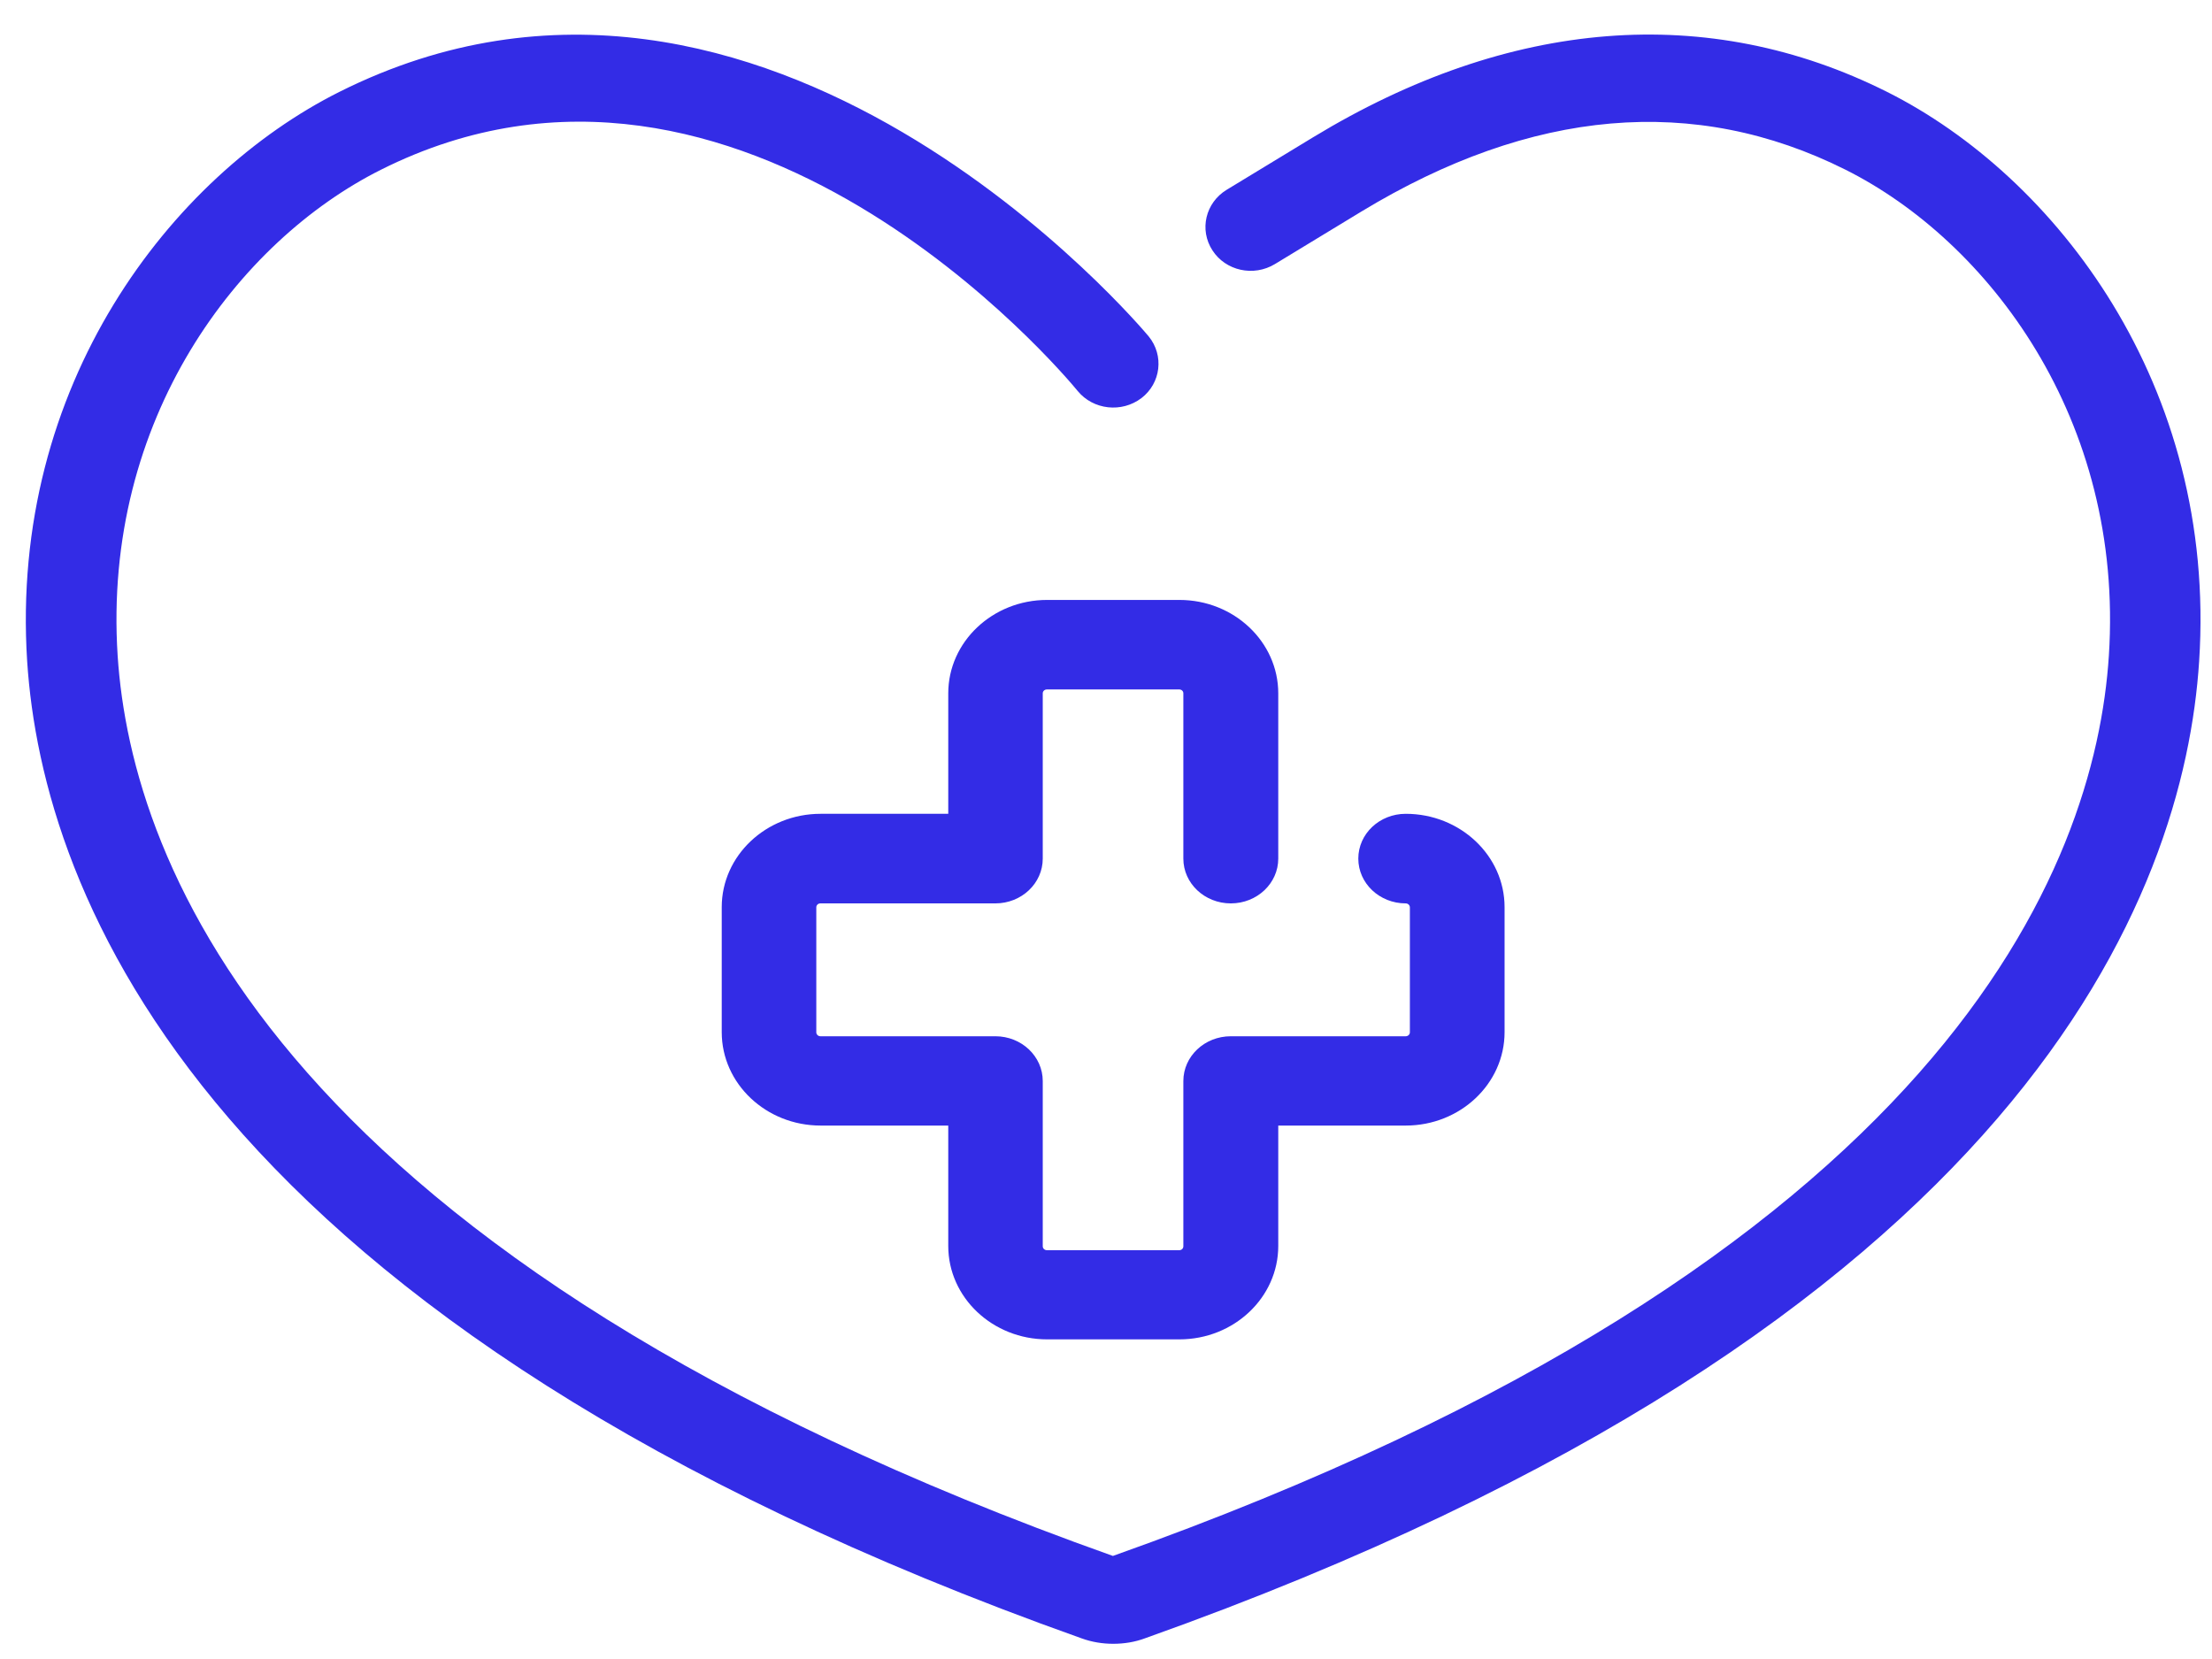
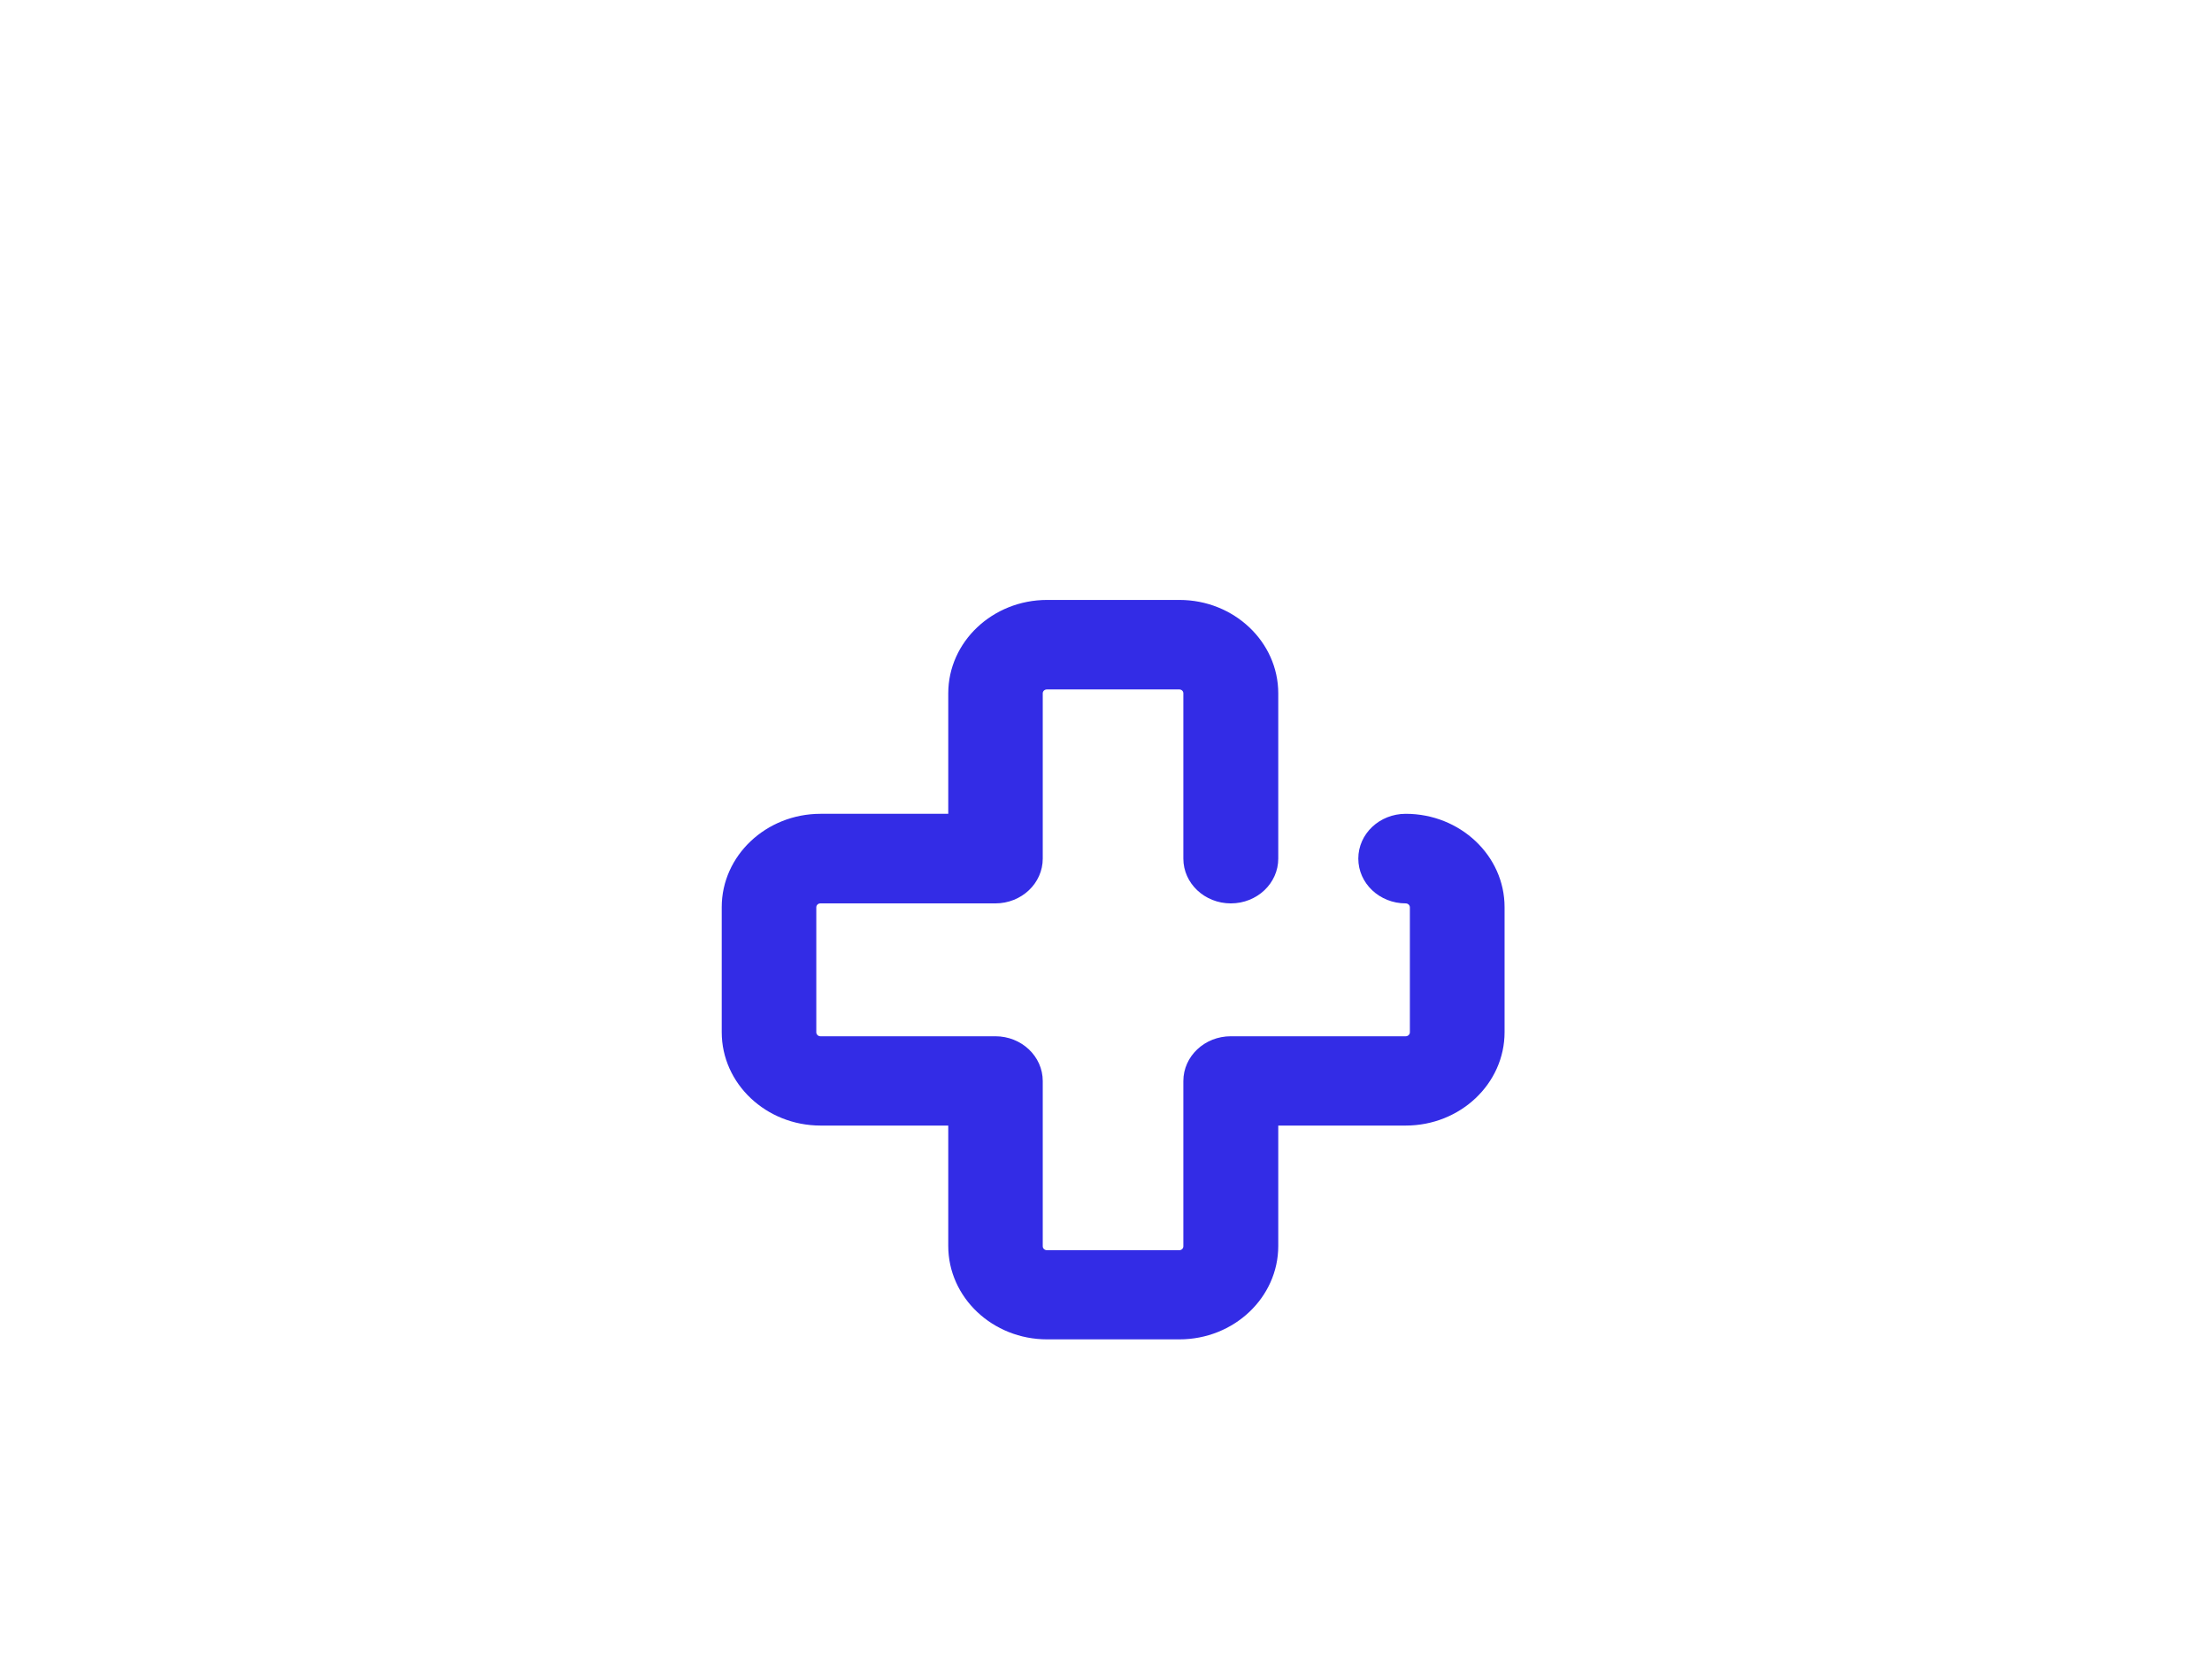
<svg xmlns="http://www.w3.org/2000/svg" width="32" height="24" viewBox="0 0 32 24" fill="none">
-   <path d="M27.299 1.329C24.711 0.033 21.839 0.26 18.996 1.986L17.745 2.746C17.439 2.933 17.346 3.324 17.54 3.622C17.73 3.917 18.134 4.008 18.444 3.82L19.695 3.06C22.162 1.565 24.515 1.362 26.698 2.455C28.755 3.485 30.73 6.059 30.508 9.486C30.312 12.509 28.183 18.218 16.1 22.509C4.029 18.218 1.9 12.509 1.702 9.486C1.48 6.059 3.454 3.485 5.512 2.455C10.719 -0.156 15.396 5.417 15.591 5.657C15.816 5.93 16.227 5.976 16.513 5.759C16.795 5.542 16.842 5.142 16.618 4.867C16.563 4.8 11.082 -1.762 4.91 1.329C2.475 2.549 0.136 5.57 0.393 9.567C0.611 12.897 2.879 19.161 15.646 23.701C15.794 23.755 15.95 23.78 16.105 23.78C16.26 23.78 16.418 23.755 16.563 23.701C29.328 19.161 31.599 12.897 31.814 9.567C32.074 5.57 29.732 2.549 27.299 1.329Z" fill="#332CE6" />
  <path d="M17.806 13.069C18.185 13.069 18.492 12.779 18.492 12.421V10.03C18.492 9.285 17.851 8.679 17.062 8.679H15.148C14.359 8.679 13.718 9.285 13.718 10.03V11.773H11.871C11.082 11.773 10.441 12.379 10.441 13.123V14.932C10.441 15.677 11.082 16.283 11.871 16.283H13.718V18.025C13.718 18.77 14.359 19.376 15.148 19.376H17.062C17.851 19.376 18.492 18.77 18.492 18.025V16.283H20.336C21.125 16.283 21.766 15.677 21.766 14.932V13.123C21.766 12.379 21.125 11.773 20.336 11.773C19.957 11.773 19.65 12.062 19.65 12.421C19.65 12.779 19.957 13.069 20.336 13.069C20.369 13.069 20.396 13.095 20.396 13.126V14.934C20.396 14.965 20.369 14.991 20.336 14.991H17.806C17.426 14.991 17.119 15.281 17.119 15.639V18.029C17.119 18.06 17.095 18.086 17.06 18.086H15.145C15.113 18.086 15.085 18.062 15.085 18.029V15.639C15.085 15.281 14.778 14.991 14.399 14.991H11.868C11.836 14.991 11.809 14.965 11.809 14.934V13.126C11.809 13.095 11.834 13.069 11.868 13.069H14.399C14.778 13.069 15.085 12.779 15.085 12.421V10.03C15.085 10 15.11 9.974 15.145 9.974H17.06C17.092 9.974 17.119 9.997 17.119 10.03V12.421C17.119 12.779 17.426 13.069 17.806 13.069Z" fill="#332CE6" />
</svg>